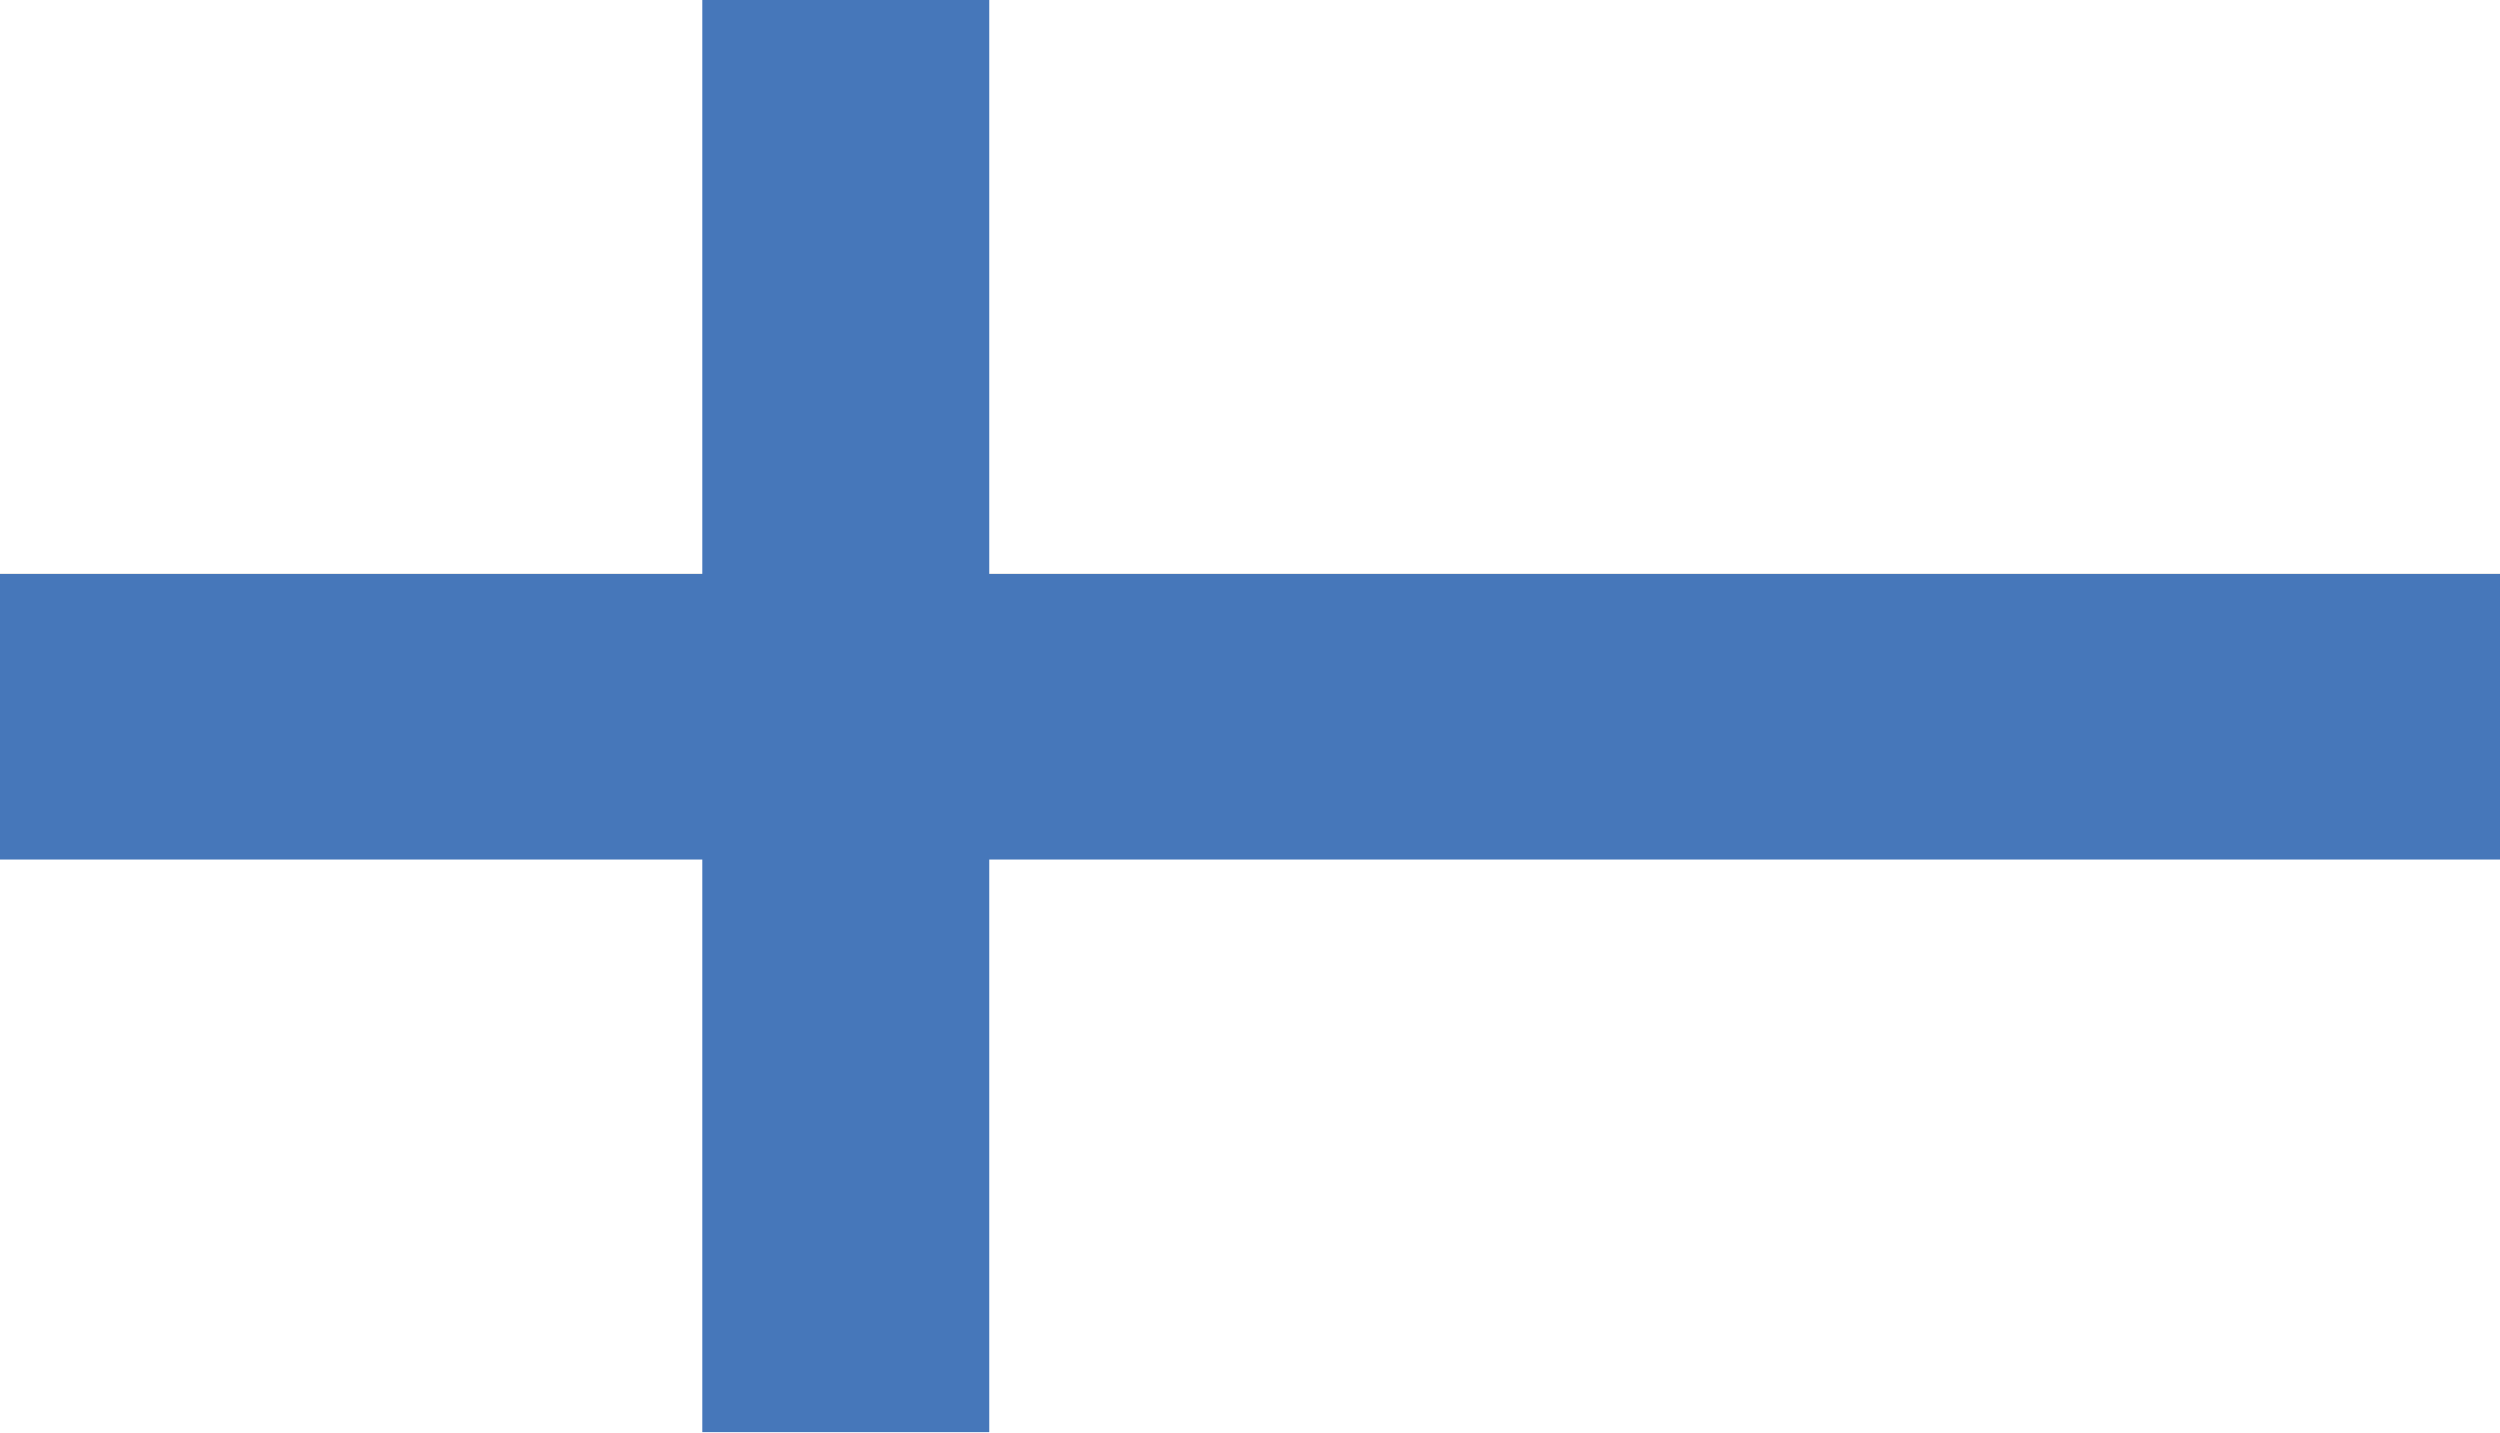
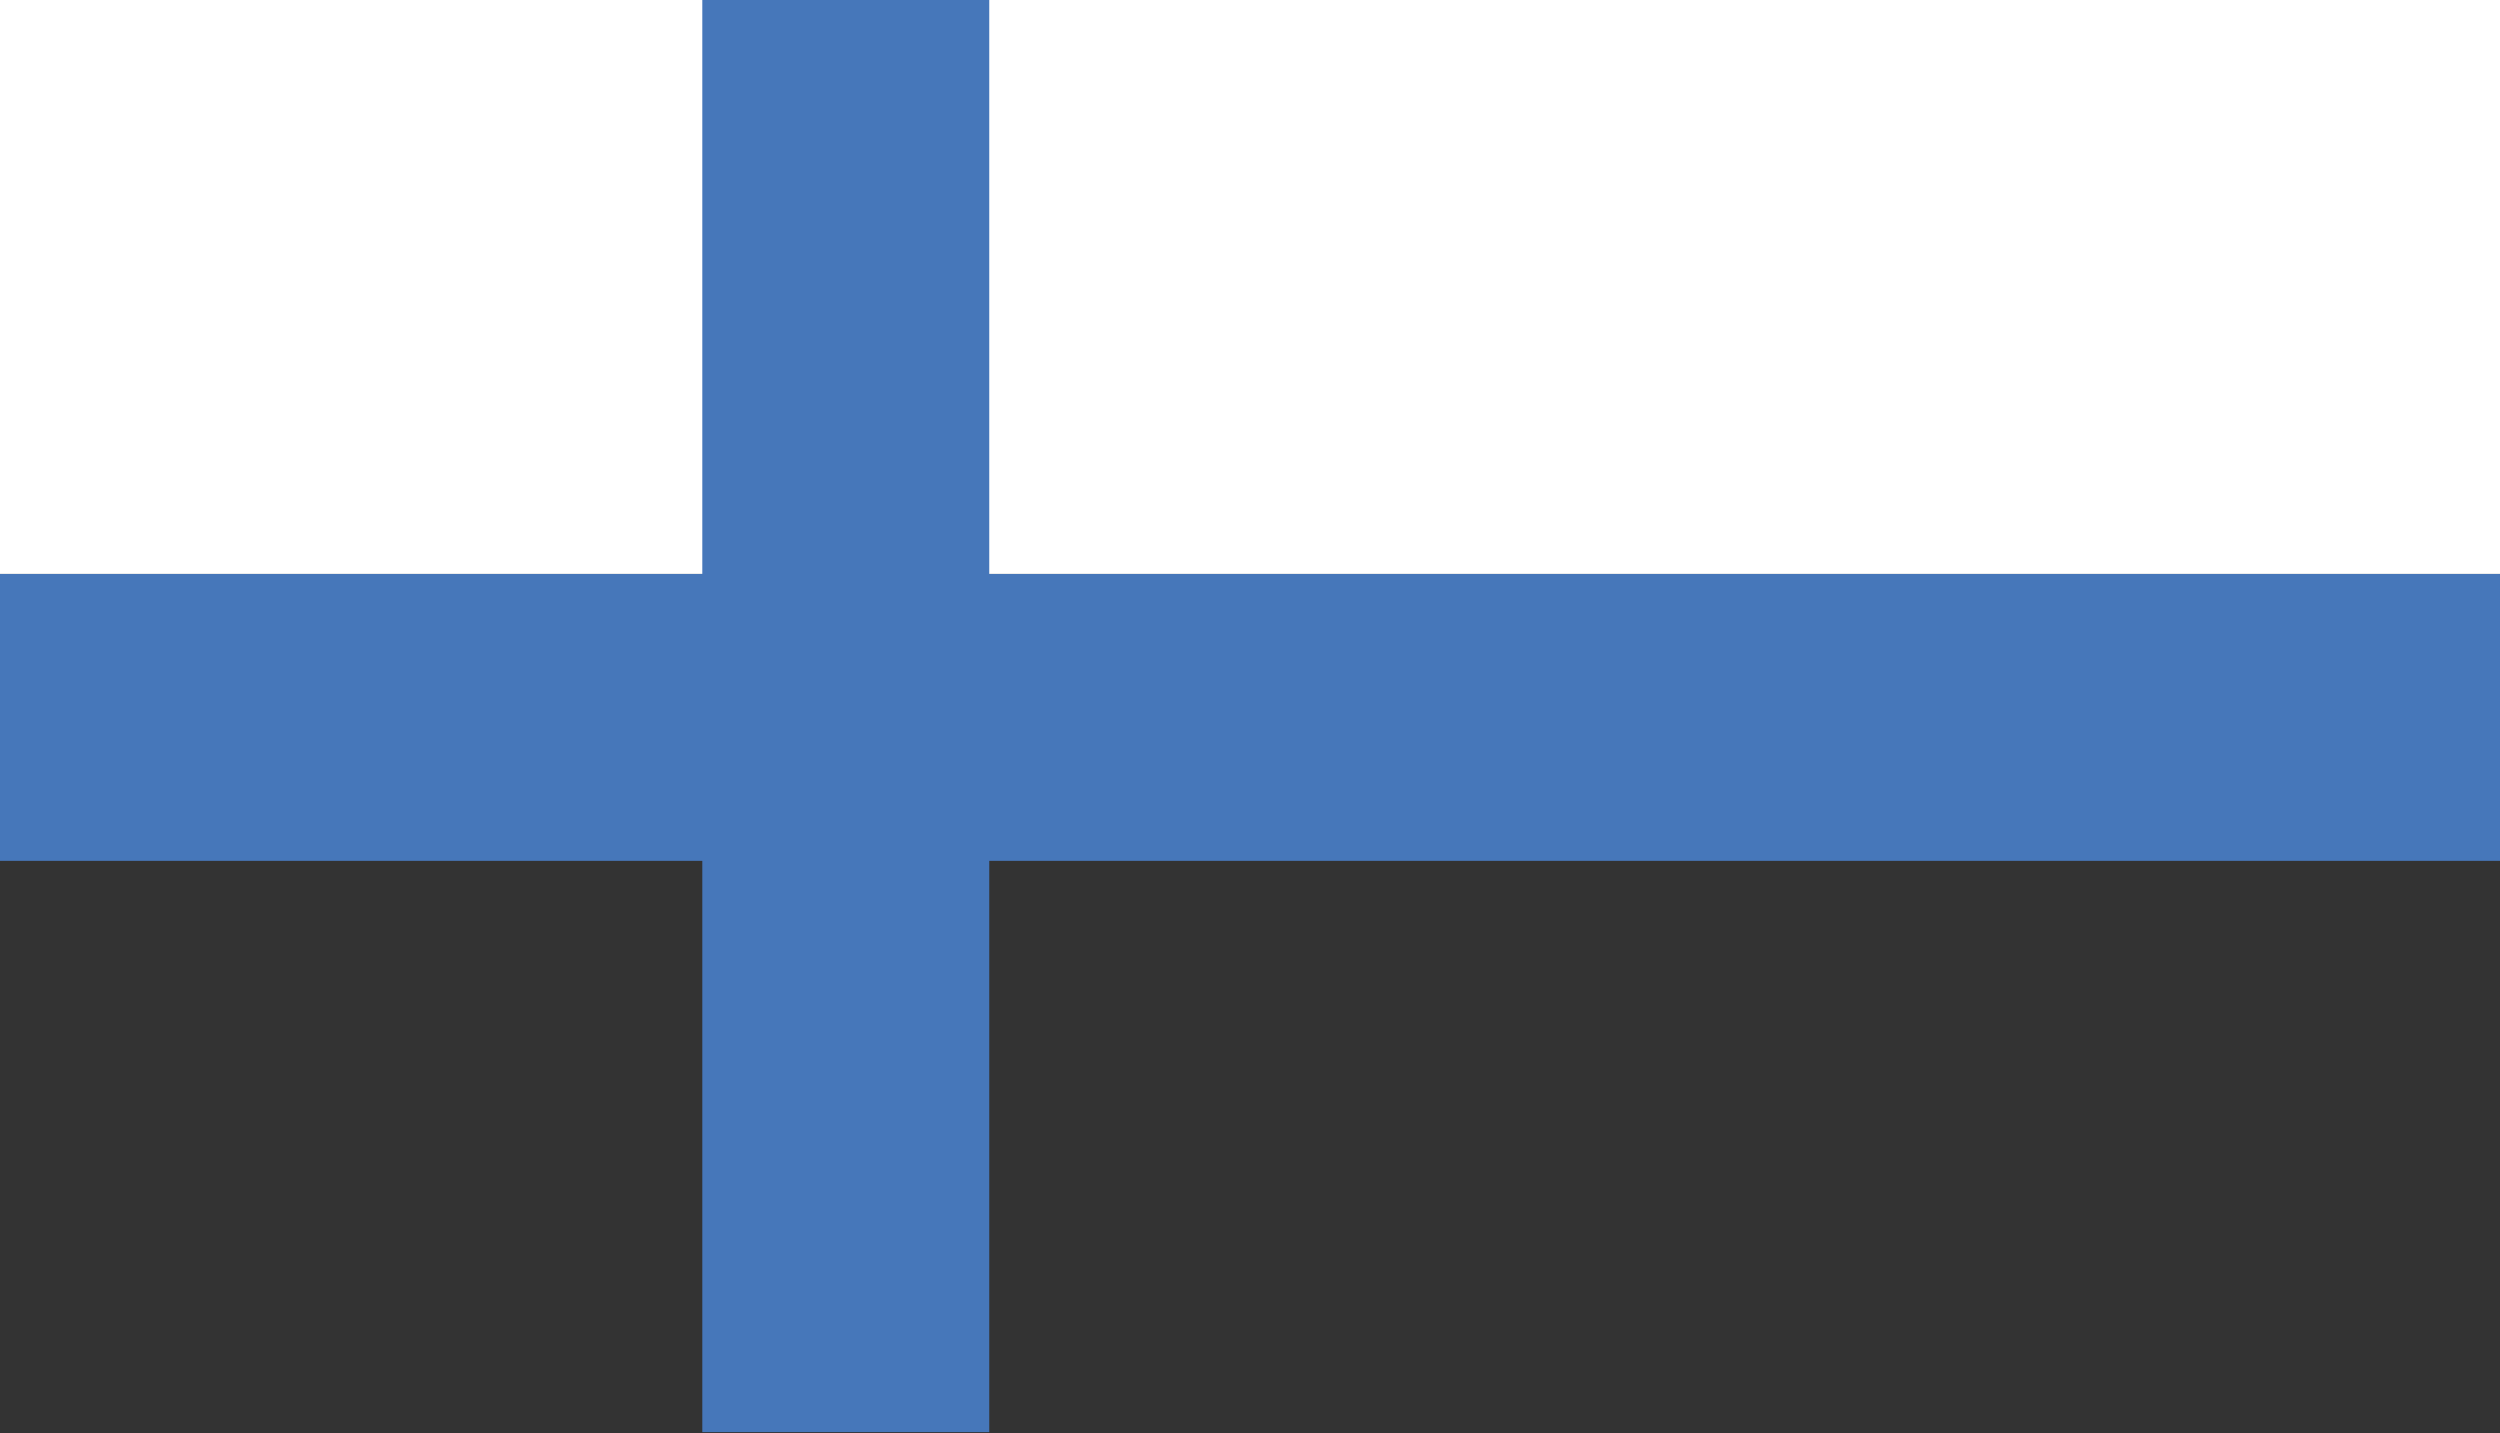
<svg xmlns="http://www.w3.org/2000/svg" id="National_Flags" data-name="National Flags" viewBox="0 0 19.08 10.94">
  <rect x="0" y="0" width="19.08" height="10.94" fill="#333333" stroke="none" />
  <defs>
    <style>.cls-1{fill:#4677ba;}.cls-2{fill:#fff;}</style>
  </defs>
  <rect class="cls-1" y="4.38" width="19.08" height="2.19" />
-   <rect class="cls-2" y="6.56" width="19.08" height="4.38" />
  <rect class="cls-2" width="19.08" height="4.38" />
  <rect class="cls-1" x="0.99" y="4.38" width="10.93" height="2.19" transform="translate(11.93 -0.99) rotate(90)" />
</svg>